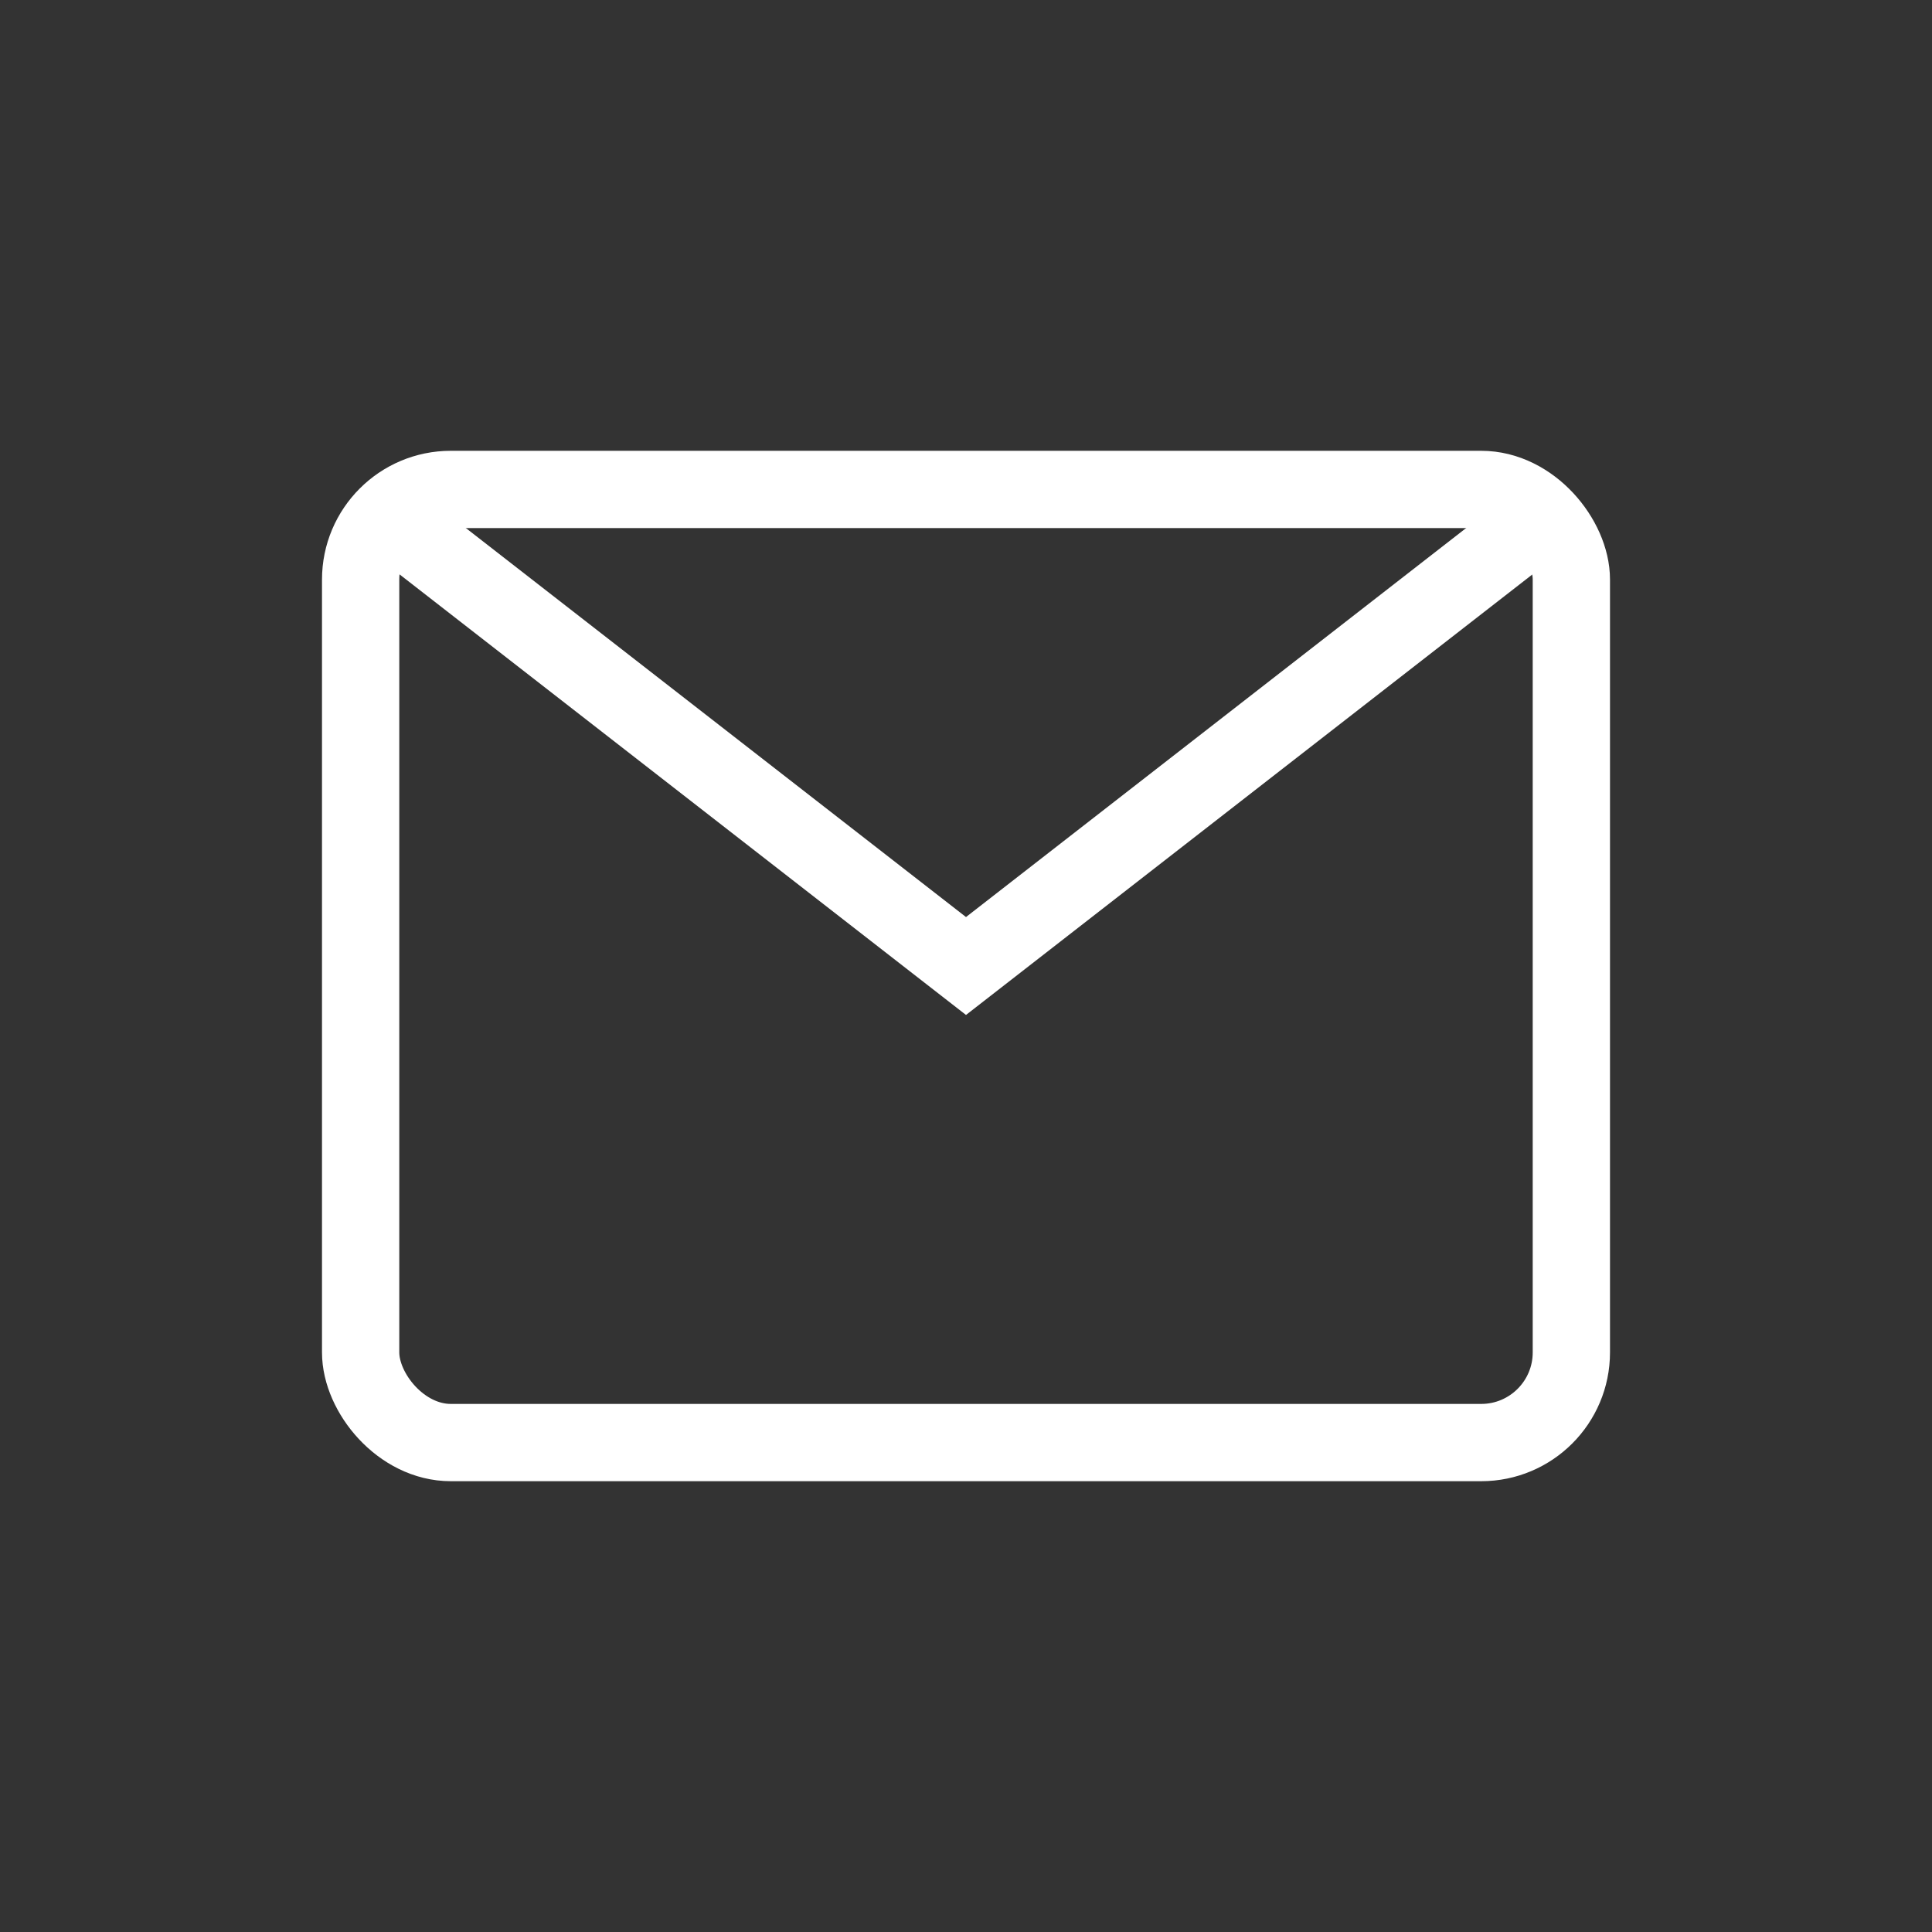
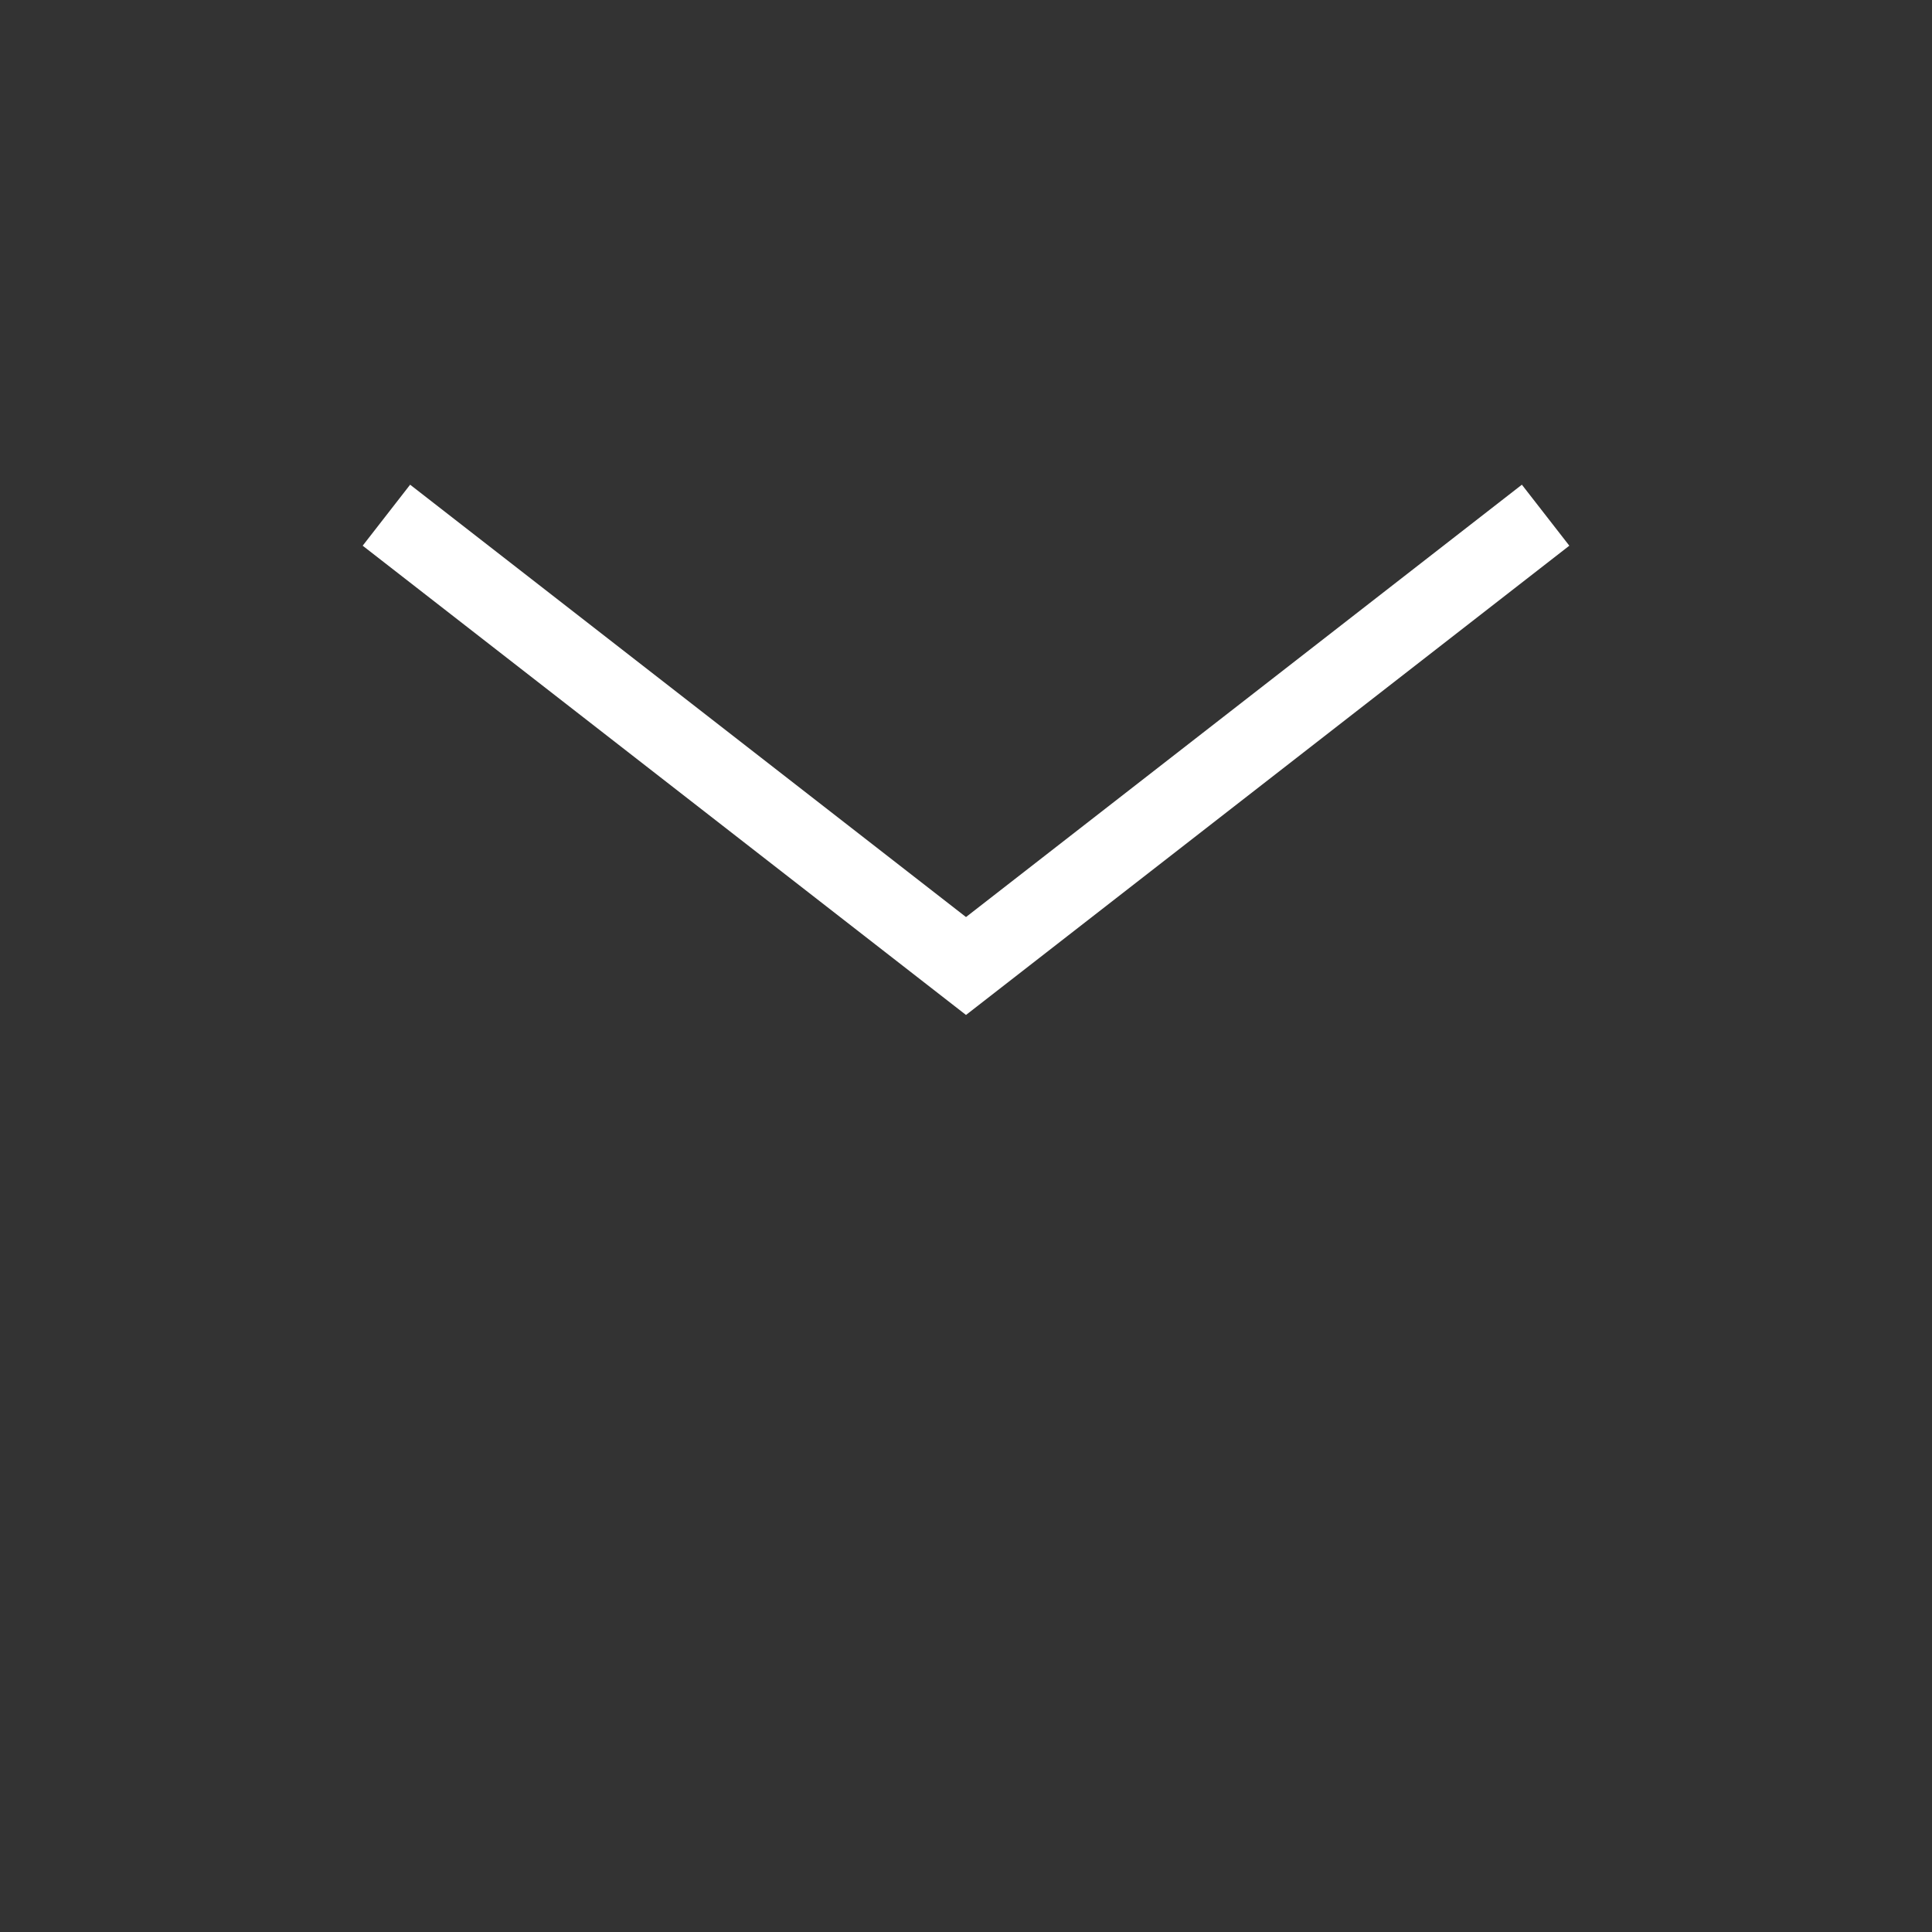
<svg xmlns="http://www.w3.org/2000/svg" width="30" height="30" viewBox="0 0 30 30" fill="none">
  <rect x="0" y="0" width="30" height="30" fill="#333333" stroke="none" />
-   <rect x="5.6" y="7.6" width="18.8" height="14.8" rx="1.4" stroke="white" stroke-width="1.2" />
  <path d="M6 8L15 15L24 8" stroke="white" stroke-width="1.2" />
</svg>